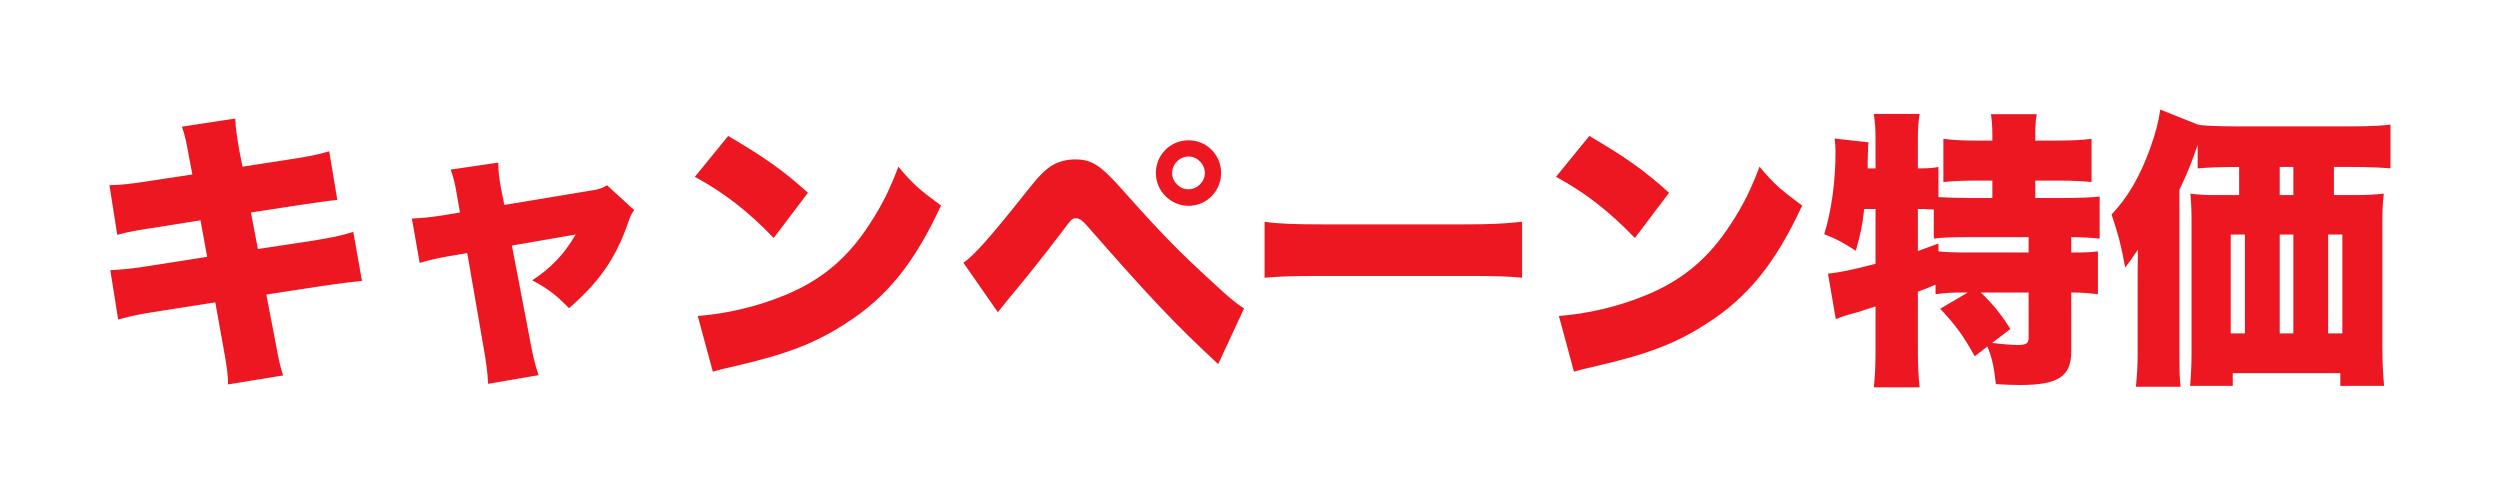
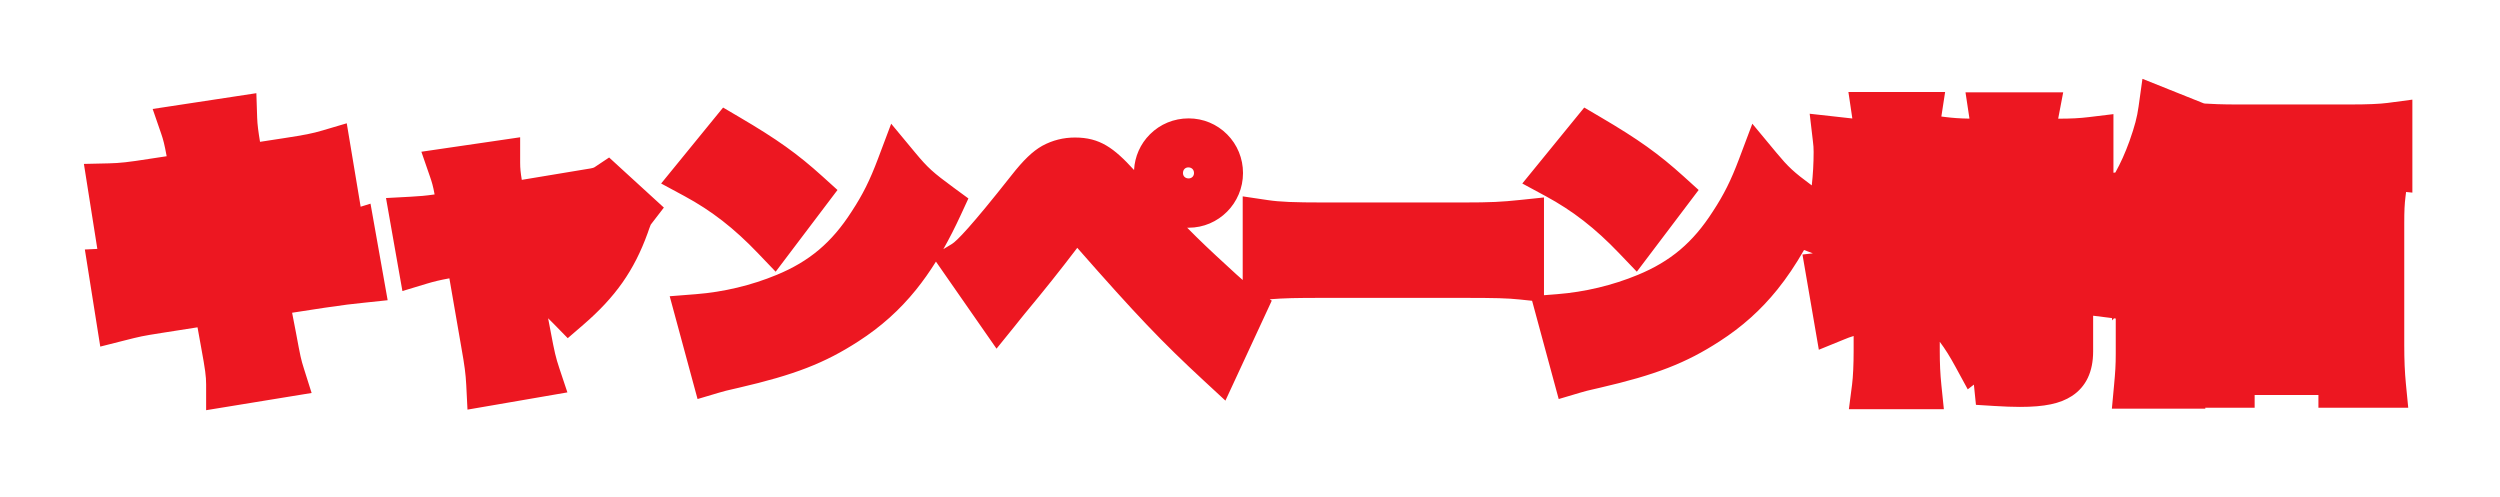
<svg xmlns="http://www.w3.org/2000/svg" width="171.262" height="34.029" viewBox="0 0 171.262 34.029">
  <defs>
    <filter id="パス_918" x="0" y="0" width="171.262" height="34.029" filterUnits="userSpaceOnUse">
      <feOffset input="SourceAlpha" />
      <feGaussianBlur stdDeviation="1.5" result="blur" />
      <feFlood flood-opacity="0.251" />
      <feComposite operator="in" in2="blur" />
      <feComposite in="SourceGraphic" />
    </filter>
  </defs>
  <g transform="matrix(1, 0, 0, 1, 0, 0)" filter="url(#パス_918)">
    <g id="パス_918-2" data-name="パス 918" transform="translate(89.67 25.67)" fill="#ed1721" stroke-linecap="round" stroke-linejoin="round">
      <path d="M -75.549 2.43 L -75.549 0.665 C -75.549 0.116 -75.614 -0.372 -75.882 -1.824 L -75.882 -1.827 L -75.883 -1.829 L -76.139 -3.247 L -78.624 -2.858 C -79.954 -2.646 -80.003 -2.636 -81.208 -2.33 L -82.801 -1.926 L -83.059 -3.549 L -83.595 -6.926 L -83.857 -8.578 L -83.003 -8.619 L -83.118 -9.35 L -83.655 -12.747 L -83.922 -14.441 L -82.207 -14.48 C -81.453 -14.498 -80.894 -14.559 -79.486 -14.78 L -79.482 -14.781 L -79.477 -14.782 L -78.253 -14.967 C -78.405 -15.795 -78.486 -16.101 -78.625 -16.504 L -79.212 -18.205 L -77.433 -18.476 L -73.778 -19.032 L -72.108 -19.286 L -72.053 -17.598 C -72.039 -17.143 -71.968 -16.62 -71.857 -15.954 L -70.185 -16.211 C -68.77 -16.431 -68.311 -16.516 -67.542 -16.743 L -65.916 -17.224 L -65.637 -15.551 L -65.081 -12.214 L -64.964 -11.509 L -64.288 -11.718 L -63.991 -10.045 L -63.395 -6.688 L -63.114 -5.103 L -64.715 -4.934 C -65.818 -4.818 -65.82 -4.818 -67.453 -4.585 L -69.659 -4.246 L -69.398 -2.897 L -69.397 -2.892 L -69.396 -2.887 C -69.078 -1.175 -69.052 -1.059 -68.845 -0.402 L -68.323 1.251 L -70.034 1.53 L -73.807 2.146 L -75.549 2.43 Z M -57.645 2.391 L -57.73 0.7 C -57.767 -0.039 -57.845 -0.64 -58.066 -1.871 L -58.067 -1.875 L -58.067 -1.88 L -58.885 -6.603 C -59.52 -6.487 -59.943 -6.386 -60.485 -6.222 L -62.103 -5.732 L -62.397 -7.397 L -62.933 -10.436 L -63.227 -12.103 L -61.537 -12.194 C -60.928 -12.227 -60.526 -12.259 -59.898 -12.35 C -60.003 -12.928 -60.083 -13.19 -60.212 -13.563 L -60.804 -15.275 L -59.011 -15.538 L -55.754 -16.014 L -54.037 -16.266 L -54.037 -14.53 C -54.037 -14.136 -54.008 -13.854 -53.925 -13.349 L -49.506 -14.083 L -49.495 -14.085 L -49.485 -14.086 C -49.03 -14.155 -48.994 -14.18 -48.92 -14.229 L -47.942 -14.881 L -47.076 -14.087 L -45.208 -12.379 L -44.192 -11.45 L -45.032 -10.358 C -45.048 -10.337 -45.079 -10.297 -45.092 -10.278 C -45.137 -10.185 -45.258 -9.832 -45.298 -9.714 L -45.303 -9.702 L -45.307 -9.689 C -46.23 -7.141 -47.506 -5.325 -49.71 -3.423 L -50.777 -2.503 L -51.762 -3.51 C -51.89 -3.641 -52.009 -3.759 -52.122 -3.867 L -51.958 -3.014 L -51.957 -3.01 L -51.957 -3.007 C -51.683 -1.541 -51.598 -1.182 -51.353 -0.445 L -50.801 1.211 L -52.521 1.508 L -55.977 2.104 L -57.645 2.391 Z M 43.494 2.364 L 41.832 2.364 L 38.693 2.364 L 36.987 2.364 L 37.206 0.672 C 37.273 0.153 37.313 -0.71 37.313 -1.639 L 37.313 -2.653 C 37.044 -2.573 36.936 -2.528 36.657 -2.415 L 34.929 -1.711 L 34.613 -3.55 L 34.077 -6.668 L 33.808 -8.234 L 34.52 -8.315 L 33.915 -8.545 C 33.333 -7.525 32.732 -6.636 32.083 -5.83 C 30.961 -4.436 29.667 -3.277 28.128 -2.287 L 28.128 -2.287 C 25.823 -0.793 23.753 0.01 19.923 0.895 C 19.79 0.926 19.676 0.952 19.576 0.975 C 19.107 1.082 18.981 1.111 18.581 1.229 L 17.109 1.666 L 16.707 0.183 L 15.674 -3.63 L 15.286 -5.065 L 14.444 -5.153 C 13.587 -5.242 12.814 -5.264 10.508 -5.264 L 1.053 -5.264 C -0.969 -5.264 -1.653 -5.248 -2.688 -5.168 L -2.548 -5.074 L -3.088 -3.908 L -4.856 -0.094 L -5.723 1.775 L -7.235 0.376 C -10.067 -2.244 -11.832 -4.092 -15.872 -8.692 C -17.063 -7.127 -18.13 -5.789 -19.425 -4.234 L -19.429 -4.23 L -19.433 -4.225 C -19.544 -4.094 -19.649 -3.962 -19.782 -3.794 C -19.885 -3.664 -20.002 -3.516 -20.147 -3.337 L -21.403 -1.785 L -22.544 -3.424 L -24.908 -6.821 L -25.553 -7.749 C -25.988 -7.052 -26.436 -6.419 -26.91 -5.83 C -28.033 -4.436 -29.328 -3.276 -30.868 -2.285 C -33.172 -0.793 -35.242 0.01 -39.07 0.895 C -39.203 0.926 -39.317 0.952 -39.417 0.975 C -39.886 1.082 -40.012 1.111 -40.412 1.229 L -41.884 1.666 L -42.286 0.183 L -43.319 -3.63 L -43.792 -5.376 L -41.988 -5.518 C -40.101 -5.666 -38.192 -6.122 -36.467 -6.838 C -34.223 -7.764 -32.688 -9.059 -31.335 -11.169 L -31.331 -11.175 L -31.326 -11.182 C -30.571 -12.333 -30.084 -13.308 -29.529 -14.781 L -28.62 -17.195 L -26.972 -15.21 C -26.113 -14.177 -25.766 -13.861 -24.319 -12.8 L -23.33 -12.075 L -23.844 -10.961 C -24.242 -10.099 -24.64 -9.318 -25.047 -8.601 L -24.454 -8.96 C -24.132 -9.155 -23.165 -10.127 -20.386 -13.65 C -19.564 -14.7 -18.933 -15.306 -18.277 -15.677 L -18.265 -15.684 L -18.253 -15.69 C -17.569 -16.061 -16.821 -16.249 -16.029 -16.249 C -14.324 -16.249 -13.361 -15.533 -11.982 -14.023 C -11.932 -14.95 -11.551 -15.812 -10.895 -16.467 C -10.191 -17.172 -9.249 -17.56 -8.243 -17.56 C -7.244 -17.56 -6.307 -17.17 -5.605 -16.464 C -4.904 -15.759 -4.518 -14.818 -4.518 -13.815 C -4.518 -11.75 -6.189 -10.07 -8.243 -10.07 C -8.277 -10.07 -8.311 -10.071 -8.344 -10.072 C -7.505 -9.218 -6.678 -8.435 -5.582 -7.434 L -5.578 -7.43 L -5.574 -7.426 C -5.12 -7.005 -4.8 -6.713 -4.539 -6.488 L -4.539 -6.644 L -4.539 -10.478 L -4.539 -12.218 L -2.818 -11.962 C -2.002 -11.84 -1.031 -11.799 1.033 -11.799 L 10.528 -11.799 C 12.496 -11.799 13.198 -11.84 14.444 -11.97 L 16.1 -12.143 L 16.1 -10.478 L 16.1 -6.644 L 16.1 -5.447 L 17.005 -5.518 C 18.892 -5.666 20.801 -6.122 22.526 -6.838 C 24.771 -7.764 26.305 -9.059 27.658 -11.169 L 27.663 -11.175 L 27.667 -11.182 C 28.422 -12.333 28.909 -13.308 29.464 -14.781 L 30.373 -17.195 L 32.021 -15.21 C 32.832 -14.234 33.187 -13.898 34.445 -12.969 C 34.528 -13.713 34.572 -14.487 34.572 -15.265 C 34.572 -15.558 34.559 -15.693 34.522 -16.003 L 34.302 -17.878 L 36.178 -17.67 L 37.223 -17.553 C 37.219 -17.584 37.214 -17.616 37.21 -17.647 L 36.955 -19.367 L 38.693 -19.367 L 41.832 -19.367 L 43.58 -19.367 L 43.322 -17.687 L 43.641 -17.648 C 44.092 -17.593 44.553 -17.554 45.247 -17.543 C 45.243 -17.57 45.239 -17.597 45.235 -17.625 L 44.976 -19.347 L 46.718 -19.347 L 49.856 -19.347 L 51.669 -19.347 L 51.33 -17.567 C 51.328 -17.558 51.327 -17.549 51.325 -17.54 L 51.346 -17.54 C 52.192 -17.54 52.796 -17.571 53.43 -17.648 L 55.111 -17.852 L 55.111 -16.159 L 55.111 -13.836 L 55.242 -13.852 C 55.598 -14.484 55.917 -15.195 56.21 -16.006 C 56.578 -17.055 56.729 -17.631 56.833 -18.372 L 57.097 -20.269 L 58.875 -19.558 L 61.283 -18.595 C 61.311 -18.589 61.338 -18.583 61.367 -18.576 C 61.732 -18.547 62.627 -18.513 63.502 -18.513 L 71.348 -18.513 C 72.508 -18.513 73.363 -18.549 73.891 -18.619 L 75.589 -18.845 L 75.589 -17.132 L 75.589 -14.133 L 75.589 -12.475 L 75.158 -12.518 L 75.121 -12.219 C 75.055 -11.694 75.033 -11.23 75.033 -10.379 L 75.033 -2.016 C 75.033 -0.989 75.068 -0.176 75.145 0.619 L 75.306 2.264 L 73.652 2.264 L 70.653 2.264 L 69.153 2.264 L 69.153 1.39 L 64.784 1.39 L 64.784 2.264 L 63.284 2.264 L 61.4 2.264 L 61.408 2.324 L 59.709 2.324 L 56.65 2.324 L 55.004 2.324 L 55.156 0.685 C 55.236 -0.169 55.269 -0.654 55.269 -1.44 L 55.269 -3.848 L 55.145 -3.863 L 55.036 -3.721 L 55.007 -3.881 L 53.862 -4.024 C 53.813 -4.03 53.766 -4.036 53.72 -4.041 L 53.72 -1.599 C 53.72 -0.202 53.231 0.826 52.266 1.457 C 51.463 1.981 50.398 2.205 48.704 2.205 C 48.233 2.205 47.598 2.182 46.962 2.142 L 45.692 2.063 L 45.563 0.797 C 45.559 0.756 45.555 0.716 45.551 0.677 L 45.13 1.002 L 44.288 -0.545 C 43.912 -1.236 43.591 -1.755 43.213 -2.256 L 43.213 -1.639 C 43.213 -0.753 43.246 -0.05 43.324 0.711 L 43.494 2.364 Z M -8.263 -14.203 C -8.479 -14.203 -8.631 -14.043 -8.631 -13.815 C -8.631 -13.598 -8.471 -13.447 -8.243 -13.447 C -8.03 -13.447 -7.875 -13.602 -7.875 -13.815 C -7.875 -14.047 -8.031 -14.203 -8.263 -14.203 Z M 22.46 -7.056 L 21.242 -8.329 C 19.614 -10.032 18.063 -11.237 16.211 -12.237 L 14.615 -13.099 L 15.761 -14.505 L 18.045 -17.306 L 18.858 -18.302 L 19.967 -17.651 C 22.569 -16.123 23.956 -15.133 25.677 -13.577 L 26.695 -12.655 L 25.866 -11.559 L 23.523 -8.461 L 22.46 -7.056 Z M -36.533 -7.056 L -37.751 -8.329 C -39.379 -10.032 -40.931 -11.237 -42.782 -12.237 L -44.379 -13.099 L -43.232 -14.505 L -40.948 -17.306 L -40.135 -18.302 L -39.026 -17.651 C -36.424 -16.123 -35.037 -15.133 -33.317 -13.577 L -32.298 -12.655 L -33.127 -11.559 L -35.471 -8.461 L -36.533 -7.056 Z" stroke="none" />
-       <path d="M 58.318 -18.165 C 58.199 -17.311 58.02 -16.636 57.623 -15.503 C 56.928 -13.577 56.093 -12.147 54.981 -10.975 C 55.438 -9.644 55.656 -8.79 55.915 -7.34 C 56.173 -7.677 56.57 -8.233 56.789 -8.571 C 56.769 -7.399 56.769 -6.744 56.769 -6.625 L 56.769 -1.44 C 56.769 -0.566 56.729 -0.03 56.65 0.824 L 59.709 0.824 C 59.649 0.347 59.629 -0.268 59.629 -1.46 L 59.629 -12.663 C 60.245 -13.974 60.443 -14.47 60.88 -15.742 L 60.88 -14.133 C 61.516 -14.192 62.43 -14.232 63.502 -14.232 L 63.721 -14.232 L 63.721 -12.305 L 62.231 -12.305 C 61.377 -12.305 60.96 -12.325 60.384 -12.405 C 60.443 -11.749 60.463 -11.153 60.463 -10.379 L 60.463 -1.5 C 60.463 -0.785 60.424 0.069 60.364 0.764 L 63.284 0.764 L 63.284 -0.11 L 70.653 -0.11 L 70.653 0.764 L 73.652 0.764 C 73.573 -0.05 73.533 -0.904 73.533 -2.016 L 73.533 -10.379 C 73.533 -11.213 73.553 -11.769 73.632 -12.405 C 73.096 -12.345 72.48 -12.305 71.746 -12.305 L 70.216 -12.305 L 70.216 -14.232 L 71.467 -14.232 C 72.54 -14.232 73.493 -14.192 74.089 -14.133 L 74.089 -17.132 C 73.493 -17.053 72.58 -17.013 71.348 -17.013 L 63.502 -17.013 C 62.569 -17.013 61.496 -17.053 61.119 -17.092 C 60.96 -17.132 60.96 -17.132 60.9 -17.132 L 58.318 -18.165 M 67.435 -12.305 L 66.502 -12.305 L 66.502 -14.232 L 67.435 -14.232 L 67.435 -12.305 M 64.118 -2.831 L 63.145 -2.831 L 63.145 -9.604 L 64.118 -9.604 L 64.118 -2.831 M 67.435 -2.831 L 66.502 -2.831 L 66.502 -9.604 L 67.435 -9.604 L 67.435 -2.831 M 70.792 -2.831 L 69.819 -2.831 L 69.819 -9.604 L 70.792 -9.604 L 70.792 -2.831 M 38.693 -17.867 C 38.773 -17.331 38.813 -16.834 38.813 -16.238 L 38.813 -14.133 L 38.276 -14.133 C 38.276 -14.331 38.276 -14.431 38.276 -14.59 C 38.296 -15.523 38.296 -15.642 38.336 -15.92 L 36.012 -16.179 C 36.052 -15.841 36.072 -15.642 36.072 -15.265 C 36.072 -13.219 35.793 -11.233 35.297 -9.624 C 36.131 -9.306 36.528 -9.088 37.462 -8.492 C 37.8 -9.683 37.899 -10.18 38.038 -11.352 L 38.813 -11.352 L 38.813 -7.598 C 37.045 -7.141 36.429 -7.022 35.555 -6.923 L 36.091 -3.804 C 36.628 -4.023 36.628 -4.023 37.7 -4.32 C 38.058 -4.44 38.276 -4.499 38.813 -4.678 L 38.813 -1.639 C 38.813 -0.705 38.773 0.248 38.693 0.864 L 41.832 0.864 C 41.752 0.089 41.713 -0.666 41.713 -1.639 L 41.713 -5.691 C 42.209 -5.87 42.269 -5.89 42.924 -6.168 L 42.924 -5.512 C 43.619 -5.612 44.037 -5.631 44.871 -5.631 L 45.129 -5.631 L 43.242 -4.519 C 44.295 -3.407 44.871 -2.612 45.606 -1.262 L 46.48 -1.937 C 46.778 -1.182 46.937 -0.527 47.056 0.645 C 47.691 0.685 48.287 0.705 48.704 0.705 C 51.326 0.705 52.22 0.129 52.22 -1.599 L 52.22 -5.631 C 53.015 -5.631 53.412 -5.592 54.048 -5.512 L 54.048 -8.452 C 53.63 -8.392 53.253 -8.373 52.22 -8.373 L 52.22 -9.425 C 52.856 -9.425 53.611 -9.386 54.167 -9.326 L 54.167 -12.206 C 53.69 -12.147 52.776 -12.107 51.724 -12.107 L 49.757 -12.107 L 49.757 -13.299 L 51.346 -13.299 C 52.28 -13.299 53.035 -13.259 53.611 -13.199 L 53.611 -16.159 C 52.955 -16.079 52.3 -16.04 51.346 -16.04 L 49.757 -16.04 L 49.757 -16.477 C 49.757 -17.053 49.777 -17.43 49.856 -17.847 L 46.718 -17.847 C 46.778 -17.45 46.817 -17.013 46.817 -16.457 L 46.817 -16.04 L 45.665 -16.04 C 44.732 -16.04 44.116 -16.079 43.461 -16.159 L 43.461 -13.199 C 44.037 -13.259 44.772 -13.299 45.665 -13.299 L 46.817 -13.299 L 46.817 -12.107 L 45.268 -12.107 C 44.454 -12.107 43.818 -12.127 43.123 -12.166 L 43.123 -14.232 C 42.726 -14.153 42.388 -14.133 41.713 -14.133 L 41.713 -16.238 C 41.713 -16.874 41.752 -17.351 41.832 -17.867 L 38.693 -17.867 M 42.805 -9.326 C 43.401 -9.405 44.037 -9.425 45.268 -9.425 L 49.3 -9.425 L 49.3 -8.373 L 45.308 -8.373 C 44.255 -8.373 43.659 -8.392 43.123 -8.452 L 43.123 -8.988 C 42.189 -8.651 42.189 -8.651 41.713 -8.472 L 41.713 -11.352 C 42.17 -11.352 42.17 -11.352 42.805 -11.312 L 42.805 -9.326 M 46.023 -5.631 L 49.3 -5.631 L 49.3 -2.573 C 49.3 -2.136 49.161 -2.036 48.526 -2.036 C 48.208 -2.036 47.652 -2.076 46.798 -2.175 L 48.049 -3.129 C 47.433 -4.122 46.837 -4.857 46.023 -5.631 M -73.552 -17.549 L -77.207 -16.993 C -77.009 -16.417 -76.909 -16 -76.691 -14.749 L -76.492 -13.716 L -79.253 -13.299 C -80.644 -13.08 -81.299 -13.001 -82.173 -12.981 L -81.637 -9.584 C -80.822 -9.803 -80.365 -9.882 -78.677 -10.14 L -75.936 -10.577 L -75.479 -8.075 L -79.273 -7.479 C -80.465 -7.28 -81.299 -7.201 -82.113 -7.161 L -81.577 -3.784 C -80.326 -4.102 -80.226 -4.122 -78.856 -4.34 L -74.923 -4.956 L -74.407 -2.096 C -74.128 -0.586 -74.049 -0.01 -74.049 0.665 L -70.275 0.049 C -70.513 -0.705 -70.553 -0.904 -70.871 -2.612 L -71.427 -5.492 L -67.673 -6.068 C -66.005 -6.307 -66.005 -6.307 -64.872 -6.426 L -65.468 -9.783 C -66.302 -9.525 -66.958 -9.386 -68.328 -9.167 L -72.003 -8.611 L -72.48 -11.114 L -69.381 -11.59 C -67.236 -11.908 -67.236 -11.908 -66.561 -11.968 L -67.117 -15.305 C -67.991 -15.047 -68.547 -14.947 -69.957 -14.729 L -73.056 -14.252 L -73.274 -15.344 C -73.433 -16.258 -73.533 -16.933 -73.552 -17.549 M -39.785 -16.357 L -42.07 -13.557 C -40.083 -12.484 -38.395 -11.173 -36.667 -9.366 L -34.323 -12.464 C -35.991 -13.974 -37.283 -14.888 -39.785 -16.357 M 19.208 -16.357 L 16.924 -13.557 C 18.91 -12.484 20.598 -11.173 22.326 -9.366 L 24.67 -12.464 C 23.002 -13.974 21.711 -14.888 19.208 -16.357 M -8.243 -16.06 C -9.494 -16.06 -10.487 -15.066 -10.487 -13.815 C -10.487 -12.583 -9.474 -11.57 -8.243 -11.57 C -7.011 -11.57 -6.018 -12.583 -6.018 -13.815 C -6.018 -15.066 -7.011 -16.06 -8.243 -16.06 M -8.263 -12.703 C -8.859 -12.703 -9.375 -13.219 -9.375 -13.815 C -9.375 -14.431 -8.859 -14.947 -8.243 -14.947 C -7.647 -14.947 -7.131 -14.431 -7.131 -13.815 C -7.131 -13.219 -7.647 -12.703 -8.263 -12.703 M -16.029 -14.749 C -16.565 -14.749 -17.062 -14.629 -17.539 -14.371 C -17.996 -14.113 -18.492 -13.636 -19.207 -12.723 C -21.73 -9.525 -23.021 -8.075 -23.676 -7.677 L -21.313 -4.281 C -20.975 -4.698 -20.796 -4.936 -20.578 -5.194 C -19.187 -6.863 -18.135 -8.194 -17.002 -9.683 C -16.228 -10.716 -16.228 -10.716 -15.95 -10.716 C -15.731 -10.716 -15.533 -10.577 -15.235 -10.24 C -10.885 -5.274 -9.137 -3.427 -6.217 -0.725 L -4.449 -4.539 C -5.104 -4.976 -5.482 -5.294 -6.594 -6.327 C -8.898 -8.432 -10.05 -9.604 -12.652 -12.524 C -14.281 -14.371 -14.857 -14.749 -16.029 -14.749 M -55.537 -14.53 L -58.794 -14.053 C -58.615 -13.537 -58.516 -13.179 -58.377 -12.365 L -58.159 -11.114 L -59.35 -10.915 C -60.244 -10.776 -60.721 -10.736 -61.456 -10.697 L -60.92 -7.657 C -60.264 -7.856 -59.748 -7.975 -58.953 -8.114 L -57.662 -8.333 L -56.589 -2.136 C -56.351 -0.805 -56.272 -0.169 -56.232 0.625 L -52.776 0.03 C -53.054 -0.805 -53.153 -1.242 -53.431 -2.731 L -54.603 -8.849 L -50.233 -9.604 C -51.008 -8.273 -51.902 -7.32 -53.213 -6.466 C -52.16 -5.91 -51.604 -5.492 -50.69 -4.559 C -48.664 -6.307 -47.552 -7.896 -46.718 -10.2 C -46.459 -10.955 -46.42 -11.014 -46.221 -11.273 L -48.088 -12.981 C -48.386 -12.782 -48.604 -12.703 -49.26 -12.603 L -55.12 -11.63 L -55.358 -12.822 C -55.477 -13.517 -55.537 -13.934 -55.537 -14.53 M -28.126 -14.252 C -28.702 -12.723 -29.238 -11.63 -30.072 -10.359 C -31.602 -7.975 -33.389 -6.486 -35.892 -5.453 C -37.759 -4.678 -39.845 -4.181 -41.871 -4.023 L -40.838 -0.209 C -40.302 -0.368 -40.183 -0.388 -39.408 -0.566 C -35.713 -1.42 -33.826 -2.155 -31.681 -3.546 C -28.9 -5.333 -27.013 -7.677 -25.206 -11.59 C -26.696 -12.683 -27.152 -13.08 -28.126 -14.252 M 30.867 -14.252 C 30.291 -12.723 29.755 -11.63 28.921 -10.359 C 27.391 -7.975 25.604 -6.486 23.101 -5.453 C 21.234 -4.678 19.148 -4.181 17.122 -4.023 L 18.155 -0.209 C 18.691 -0.368 18.811 -0.388 19.585 -0.566 C 23.28 -1.42 25.167 -2.155 27.312 -3.546 C 30.093 -5.333 31.98 -7.677 33.787 -11.59 C 32.298 -12.683 31.841 -13.08 30.867 -14.252 M -3.039 -10.478 L -3.039 -6.644 C -1.827 -6.744 -1.172 -6.764 1.053 -6.764 L 10.508 -6.764 C 12.772 -6.764 13.646 -6.744 14.6 -6.644 L 14.6 -10.478 C 13.269 -10.339 12.514 -10.299 10.528 -10.299 L 1.033 -10.299 C -1.033 -10.299 -2.105 -10.339 -3.039 -10.478 M 58.318 -21.165 C 58.695 -21.165 59.073 -21.094 59.432 -20.95 L 61.659 -20.06 C 62.044 -20.038 62.784 -20.013 63.502 -20.013 L 71.348 -20.013 C 72.782 -20.013 73.433 -20.071 73.693 -20.106 C 74.55 -20.22 75.415 -19.959 76.066 -19.389 C 76.716 -18.82 77.089 -17.997 77.089 -17.132 L 77.089 -14.133 C 77.089 -13.563 76.927 -13.01 76.63 -12.537 C 76.637 -12.37 76.63 -12.201 76.609 -12.033 C 76.552 -11.577 76.533 -11.16 76.533 -10.379 L 76.533 -2.016 C 76.533 -1.039 76.566 -0.271 76.638 0.473 C 76.72 1.315 76.443 2.153 75.874 2.78 C 75.306 3.407 74.499 3.764 73.652 3.764 L 70.653 3.764 C 69.827 3.764 69.079 3.431 68.536 2.89 L 65.4 2.89 C 64.858 3.431 64.11 3.764 63.284 3.764 L 60.364 3.764 C 60.345 3.764 60.326 3.764 60.306 3.764 C 60.111 3.804 59.911 3.824 59.709 3.824 L 56.65 3.824 C 55.806 3.824 55.001 3.469 54.432 2.845 C 54.211 2.602 54.034 2.328 53.904 2.034 C 53.636 2.315 53.354 2.538 53.086 2.713 C 51.747 3.587 50.12 3.705 48.704 3.705 C 48.203 3.705 47.534 3.681 46.869 3.639 C 45.871 3.577 45.004 3.029 44.505 2.225 C 44.387 2.458 44.237 2.676 44.059 2.874 C 43.49 3.504 42.681 3.864 41.832 3.864 L 38.693 3.864 C 37.831 3.864 37.01 3.492 36.44 2.845 C 35.871 2.197 35.608 1.335 35.718 0.48 C 35.757 0.182 35.786 -0.288 35.801 -0.818 C 35.397 -0.857 34.999 -0.979 34.635 -1.181 C 33.841 -1.622 33.289 -2.4 33.135 -3.296 L 32.928 -4.501 C 31.762 -3.129 30.459 -2.003 28.938 -1.025 C 26.47 0.574 24.279 1.428 20.261 2.357 C 20.126 2.388 20.011 2.414 19.911 2.437 C 19.445 2.543 19.362 2.563 19.007 2.668 C 18.233 2.897 17.398 2.804 16.693 2.411 C 15.987 2.017 15.471 1.355 15.259 0.575 L 14.227 -3.238 C 14.187 -3.383 14.159 -3.529 14.142 -3.675 C 13.397 -3.746 12.614 -3.764 10.508 -3.764 L 1.053 -3.764 C -0.225 -3.764 -0.945 -3.758 -1.559 -3.733 C -1.602 -3.579 -1.658 -3.427 -1.727 -3.277 L -3.495 0.536 C -3.899 1.407 -4.694 2.032 -5.635 2.218 C -6.576 2.404 -7.55 2.128 -8.254 1.477 C -10.831 -0.907 -12.534 -2.657 -15.795 -6.336 C -16.589 -5.322 -17.377 -4.349 -18.273 -3.274 C -18.278 -3.268 -18.283 -3.262 -18.288 -3.257 C -18.383 -3.144 -18.477 -3.026 -18.606 -2.862 C -18.712 -2.729 -18.832 -2.578 -18.981 -2.393 C -19.575 -1.66 -20.479 -1.249 -21.422 -1.283 C -22.364 -1.317 -23.236 -1.793 -23.775 -2.567 L -25.556 -5.127 C -26.85 -3.465 -28.311 -2.146 -30.059 -1.022 C -32.525 0.575 -34.716 1.428 -38.732 2.357 C -38.867 2.388 -38.982 2.414 -39.083 2.437 C -39.548 2.543 -39.632 2.563 -39.986 2.668 C -40.76 2.897 -41.595 2.804 -42.3 2.411 C -43.006 2.017 -43.523 1.355 -43.734 0.575 L -44.767 -3.238 C -45 -4.1 -44.837 -5.021 -44.323 -5.751 C -43.808 -6.481 -42.996 -6.944 -42.106 -7.013 C -41.104 -7.092 -40.071 -7.272 -39.074 -7.539 C -40.432 -8.923 -41.743 -9.94 -43.26 -10.788 C -43.331 -10.351 -43.5 -9.925 -43.769 -9.543 C -43.793 -9.477 -43.828 -9.377 -43.879 -9.229 C -43.885 -9.212 -43.891 -9.195 -43.897 -9.179 C -44.914 -6.368 -46.315 -4.371 -48.73 -2.287 C -49.146 -1.929 -49.633 -1.704 -50.138 -1.61 C -50.076 -1.369 -50.014 -1.173 -49.93 -0.919 C -49.653 -0.09 -49.752 0.819 -50.201 1.57 C -50.65 2.32 -51.404 2.837 -52.266 2.986 L -55.722 3.582 C -56.568 3.728 -57.436 3.504 -58.107 2.967 C -58.777 2.431 -59.185 1.633 -59.228 0.775 C -59.258 0.174 -59.311 -0.313 -59.542 -1.607 C -59.543 -1.612 -59.544 -1.618 -59.545 -1.624 L -60.091 -4.774 C -60.812 -4.567 -61.582 -4.638 -62.25 -4.969 C -62.317 -4.849 -62.392 -4.733 -62.475 -4.622 C -62.976 -3.957 -63.73 -3.53 -64.558 -3.442 C -65.632 -3.329 -65.635 -3.329 -67.233 -3.101 L -67.892 -3 C -67.603 -1.453 -67.588 -1.403 -67.414 -0.854 C -67.152 -0.024 -67.264 0.88 -67.72 1.621 C -68.176 2.363 -68.932 2.87 -69.792 3.01 L -73.566 3.626 C -74.435 3.768 -75.322 3.521 -75.992 2.951 C -76.663 2.381 -77.049 1.545 -77.049 0.665 C -77.049 0.263 -77.095 -0.131 -77.354 -1.539 L -78.39 -1.377 C -79.676 -1.172 -79.678 -1.171 -80.839 -0.876 C -81.656 -0.669 -82.523 -0.815 -83.227 -1.279 C -83.931 -1.742 -84.408 -2.481 -84.54 -3.314 L -85.076 -6.69 C -85.2 -7.469 -85.012 -8.262 -84.558 -8.9 C -84.574 -8.972 -84.588 -9.044 -84.6 -9.116 L -85.136 -12.513 C -85.271 -13.368 -85.03 -14.239 -84.476 -14.904 C -83.921 -15.568 -83.106 -15.96 -82.241 -15.98 C -81.628 -15.994 -81.165 -16.04 -80.101 -16.203 C -80.317 -16.993 -80.201 -17.84 -79.774 -18.545 C -79.314 -19.307 -78.539 -19.825 -77.659 -19.959 L -74.004 -20.515 C -73.156 -20.644 -72.294 -20.404 -71.634 -19.856 C -70.982 -19.313 -70.59 -18.519 -70.555 -17.672 L -70.413 -17.694 C -69.081 -17.9 -68.666 -17.975 -67.967 -18.182 C -67.143 -18.425 -66.254 -18.304 -65.525 -17.848 C -64.797 -17.392 -64.299 -16.646 -64.158 -15.798 L -63.649 -12.744 C -63.157 -13.271 -62.49 -13.604 -61.771 -13.68 C -61.854 -14.346 -61.713 -15.028 -61.358 -15.611 C -60.894 -16.375 -60.113 -16.892 -59.229 -17.022 L -55.971 -17.498 C -55.109 -17.625 -54.234 -17.37 -53.575 -16.8 C -53.059 -16.354 -52.715 -15.75 -52.59 -15.091 L -49.752 -15.563 C -49.738 -15.565 -49.723 -15.567 -49.709 -15.569 C -49.649 -15.579 -49.601 -15.586 -49.563 -15.593 C -48.441 -16.226 -47.026 -16.075 -46.063 -15.194 L -44.996 -14.218 C -44.895 -14.665 -44.691 -15.089 -44.394 -15.453 L -42.11 -18.254 C -41.175 -19.401 -39.542 -19.694 -38.266 -18.944 C -35.564 -17.357 -34.117 -16.323 -32.31 -14.689 C -32.002 -14.41 -31.765 -14.081 -31.6 -13.725 C -31.373 -14.198 -31.16 -14.708 -30.933 -15.309 C -30.557 -16.309 -29.677 -17.034 -28.623 -17.211 C -27.569 -17.388 -26.501 -16.991 -25.818 -16.169 C -25.046 -15.239 -24.778 -14.997 -23.432 -14.01 C -23.121 -13.782 -22.865 -13.503 -22.669 -13.193 C -22.341 -13.599 -21.975 -14.058 -21.565 -14.578 C -20.616 -15.79 -19.853 -16.509 -19.015 -16.983 C -18.999 -16.992 -18.983 -17 -18.968 -17.009 C -18.062 -17.5 -17.073 -17.749 -16.029 -17.749 C -14.628 -17.749 -13.579 -17.35 -12.645 -16.679 C -12.447 -16.982 -12.217 -17.267 -11.956 -17.528 C -10.968 -18.516 -9.649 -19.06 -8.243 -19.06 C -6.841 -19.06 -5.527 -18.513 -4.541 -17.521 C -3.559 -16.533 -3.018 -15.217 -3.018 -13.815 C -3.018 -13.702 -3.022 -13.589 -3.029 -13.478 C -2.885 -13.478 -2.741 -13.467 -2.597 -13.445 C -1.873 -13.337 -0.923 -13.299 1.033 -13.299 L 10.528 -13.299 C 12.243 -13.299 12.935 -13.329 13.926 -13.425 C 13.894 -14.155 14.13 -14.878 14.599 -15.453 L 16.883 -18.254 C 17.819 -19.401 19.451 -19.694 20.727 -18.944 C 23.429 -17.357 24.876 -16.323 26.683 -14.689 C 26.991 -14.41 27.228 -14.082 27.393 -13.725 C 27.62 -14.198 27.834 -14.709 28.06 -15.309 C 28.437 -16.309 29.317 -17.034 30.37 -17.211 C 31.346 -17.374 32.334 -17.047 33.017 -16.345 C 33.057 -17.073 33.362 -17.768 33.884 -18.293 C 34.446 -18.859 35.207 -19.174 35.995 -19.179 C 36.108 -19.41 36.251 -19.628 36.422 -19.827 C 36.992 -20.487 37.821 -20.867 38.693 -20.867 L 41.832 -20.867 C 42.707 -20.867 43.539 -20.485 44.109 -19.82 C 44.17 -19.749 44.228 -19.675 44.282 -19.598 C 44.333 -19.669 44.387 -19.738 44.445 -19.805 C 45.015 -20.467 45.845 -20.847 46.718 -20.847 L 49.856 -20.847 C 50.75 -20.847 51.598 -20.448 52.168 -19.76 C 52.342 -19.55 52.484 -19.319 52.594 -19.075 C 52.819 -19.09 53.033 -19.111 53.25 -19.137 C 53.996 -19.227 54.744 -19.034 55.35 -18.603 C 55.484 -19.507 56.022 -20.301 56.812 -20.76 C 57.276 -21.029 57.796 -21.165 58.318 -21.165 Z M 19.92 -7.539 C 19.146 -8.327 18.389 -8.995 17.6 -9.582 L 17.6 -7.086 C 18.374 -7.182 19.157 -7.335 19.92 -7.539 Z" stroke="none" fill="#fff" />
    </g>
  </g>
</svg>